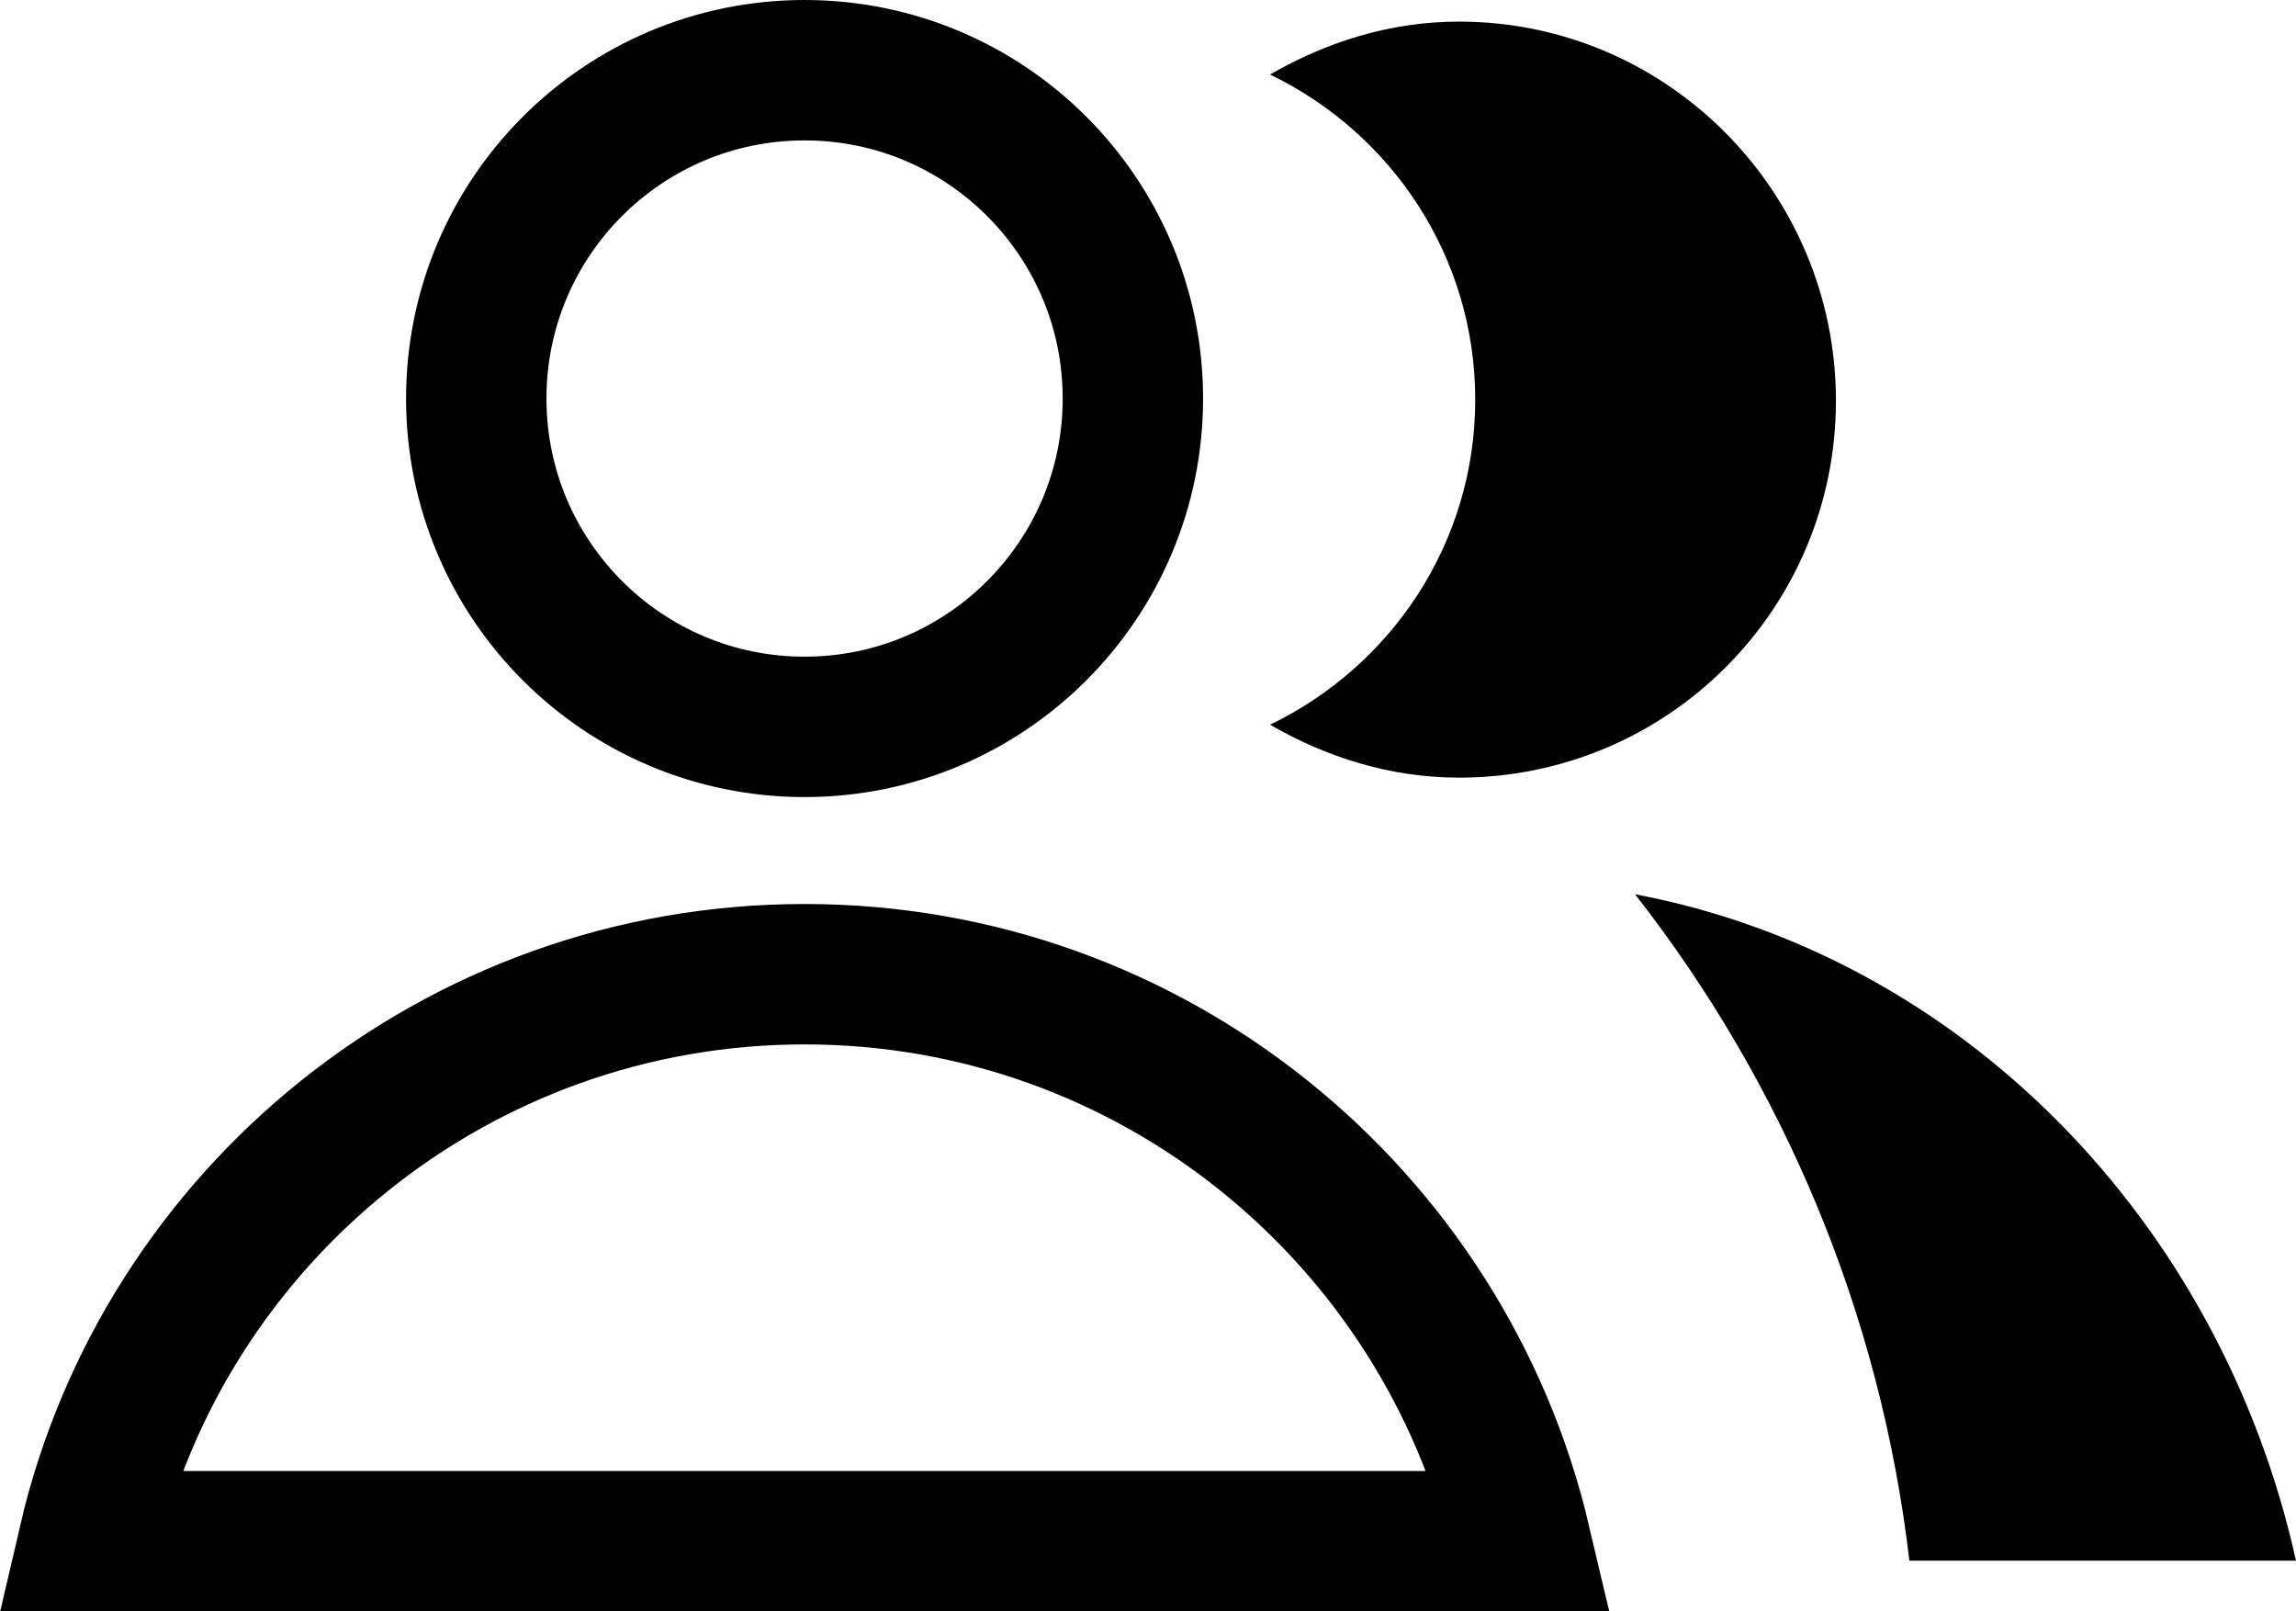
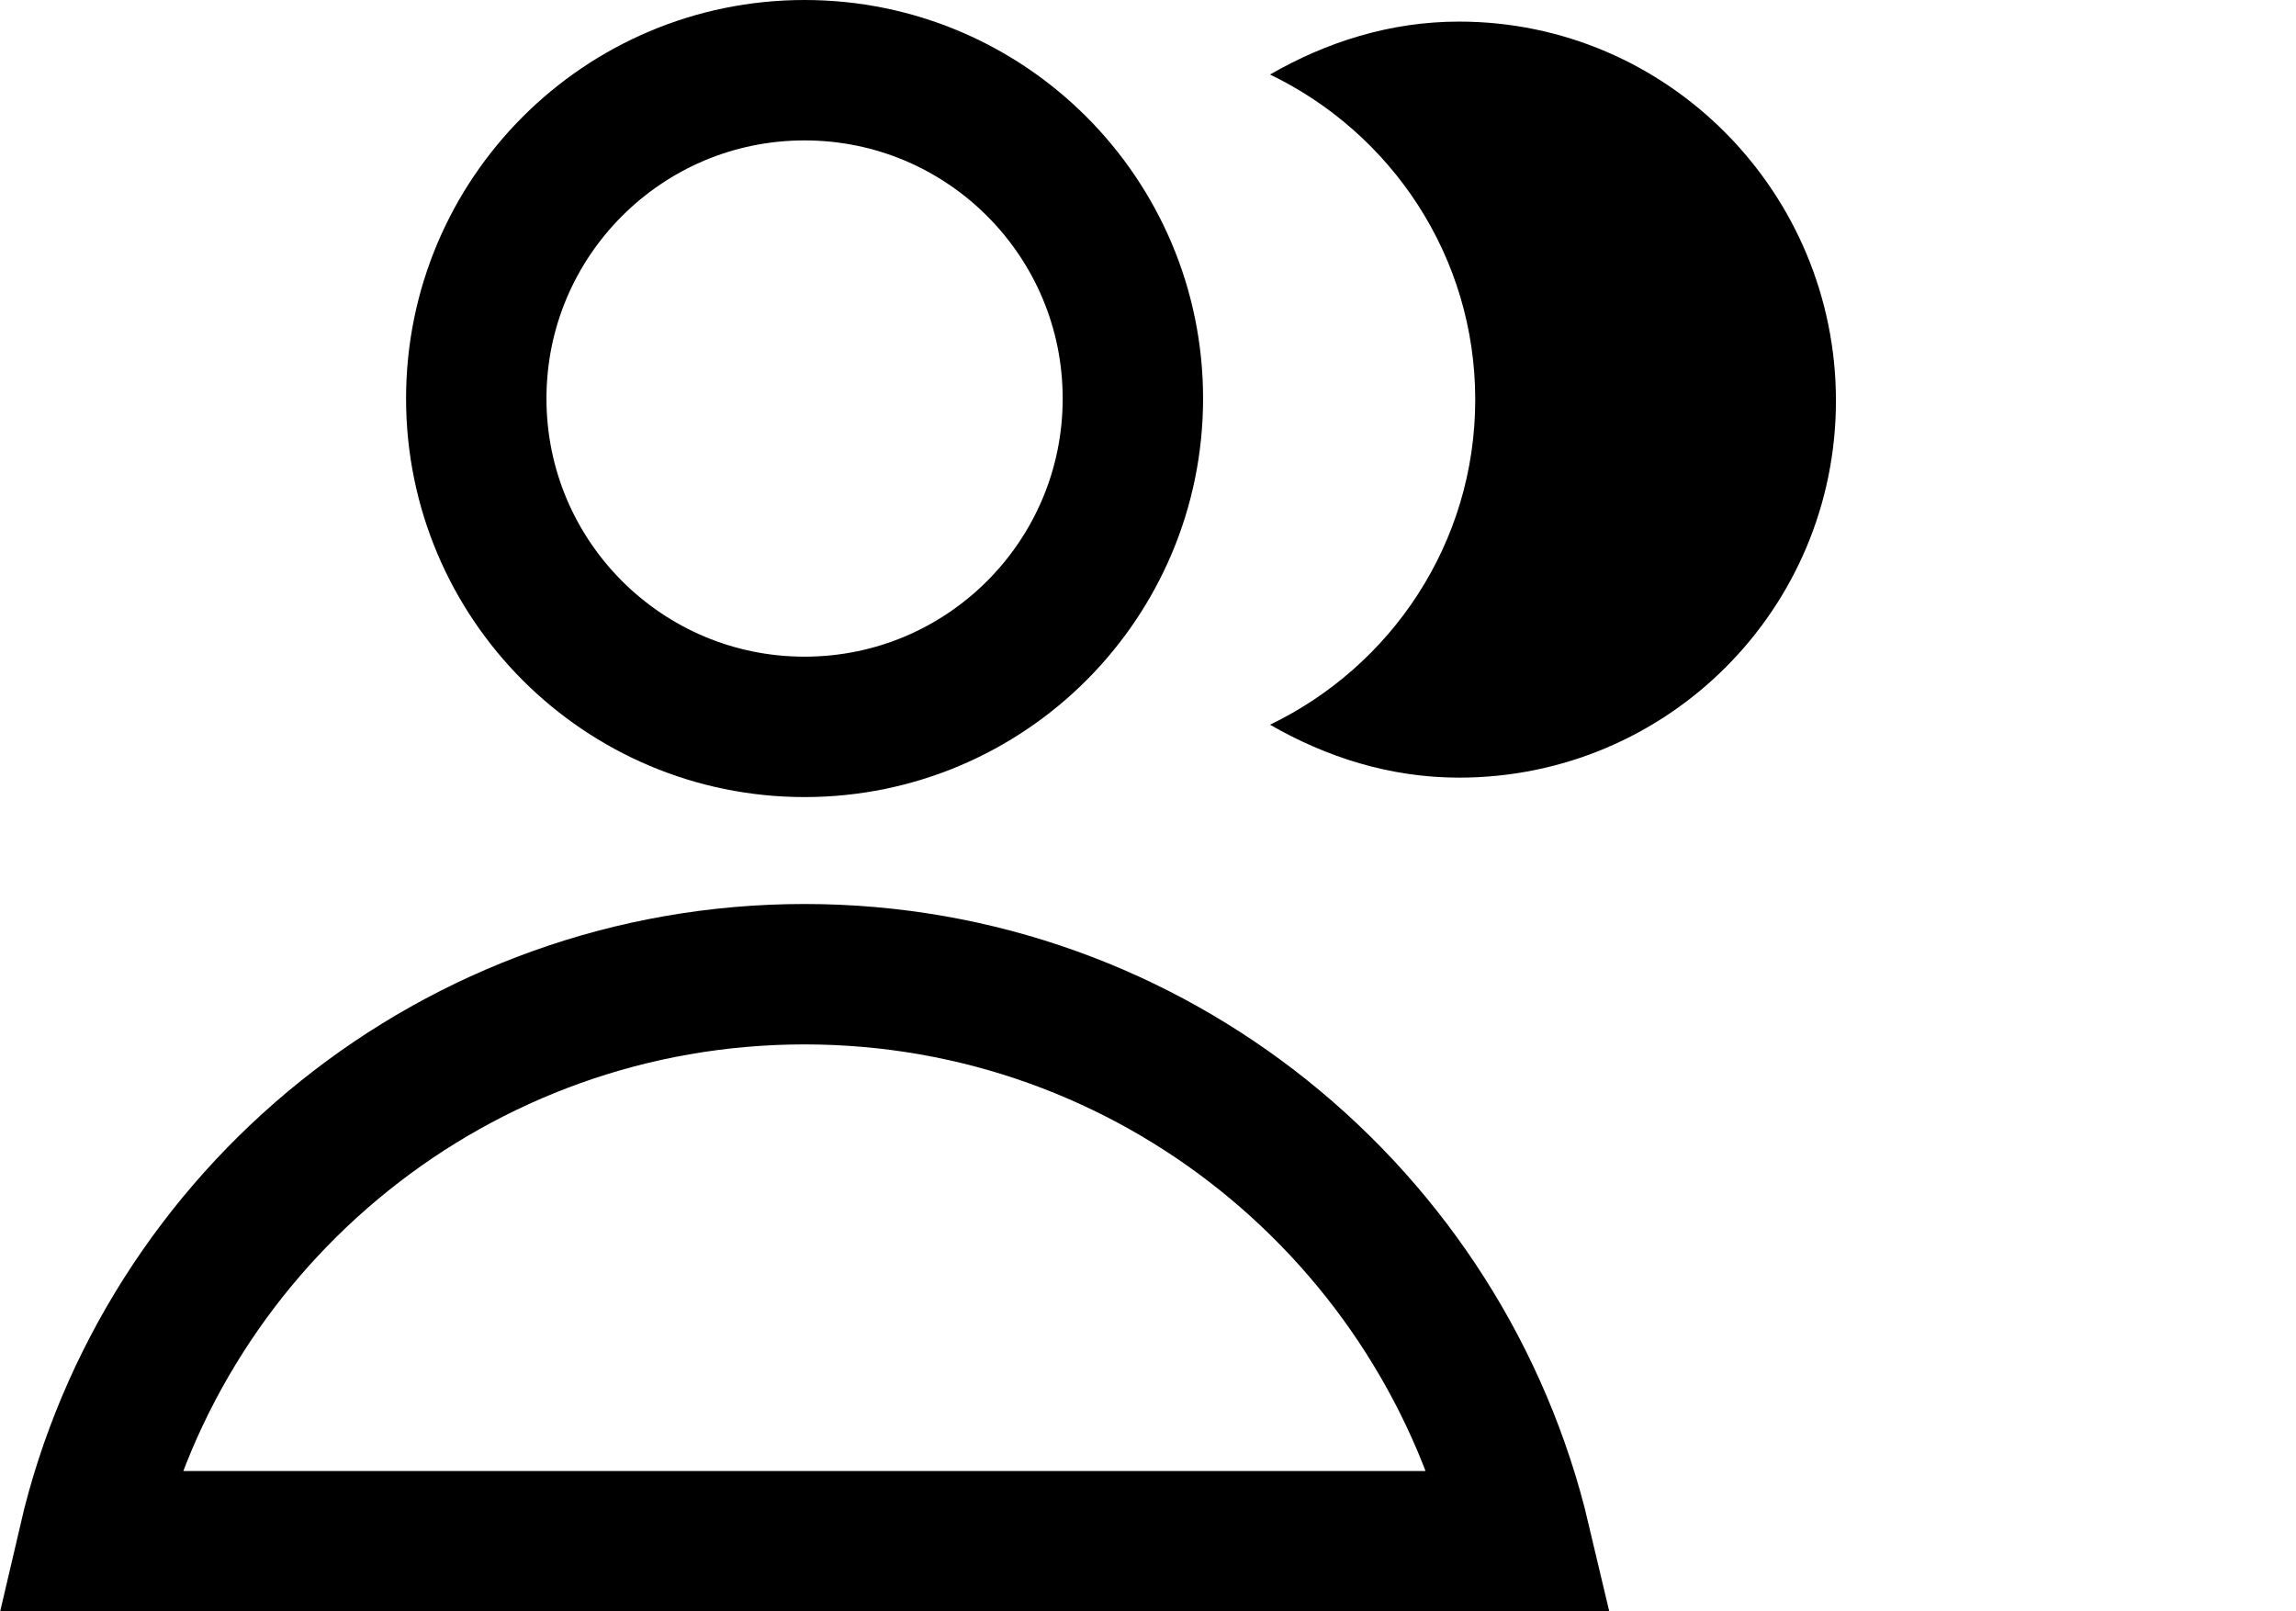
<svg xmlns="http://www.w3.org/2000/svg" viewBox="0 0 21.26 14.92">
  <defs>
    <style>.d{fill:none;stroke:#000;stroke-miterlimit:10;stroke-width:1.3px;}</style>
  </defs>
  <g id="a" />
  <g id="b">
    <g id="c">
      <g>
        <circle class="d" cx="7.45" cy="3.69" r="3.04" />
        <path class="d" d="M14.08,14.27c-.71-3.01-3.41-5.25-6.63-5.25h0c-3.22,0-5.93,2.24-6.63,5.25H14.08Z" />
        <path d="M13.51,.2c-.64,0-1.23,.19-1.75,.49,1.12,.54,1.9,1.68,1.9,3.01s-.78,2.47-1.9,3.01c.52,.3,1.11,.49,1.75,.49,1.93,0,3.49-1.56,3.49-3.49S15.44,.2,13.51,.2Z" />
-         <path d="M17.67,14.45h3.59c-.7-3.15-3.1-5.6-6.12-6.17,1.36,1.74,2.27,3.86,2.54,6.17Z" />
      </g>
    </g>
  </g>
</svg>